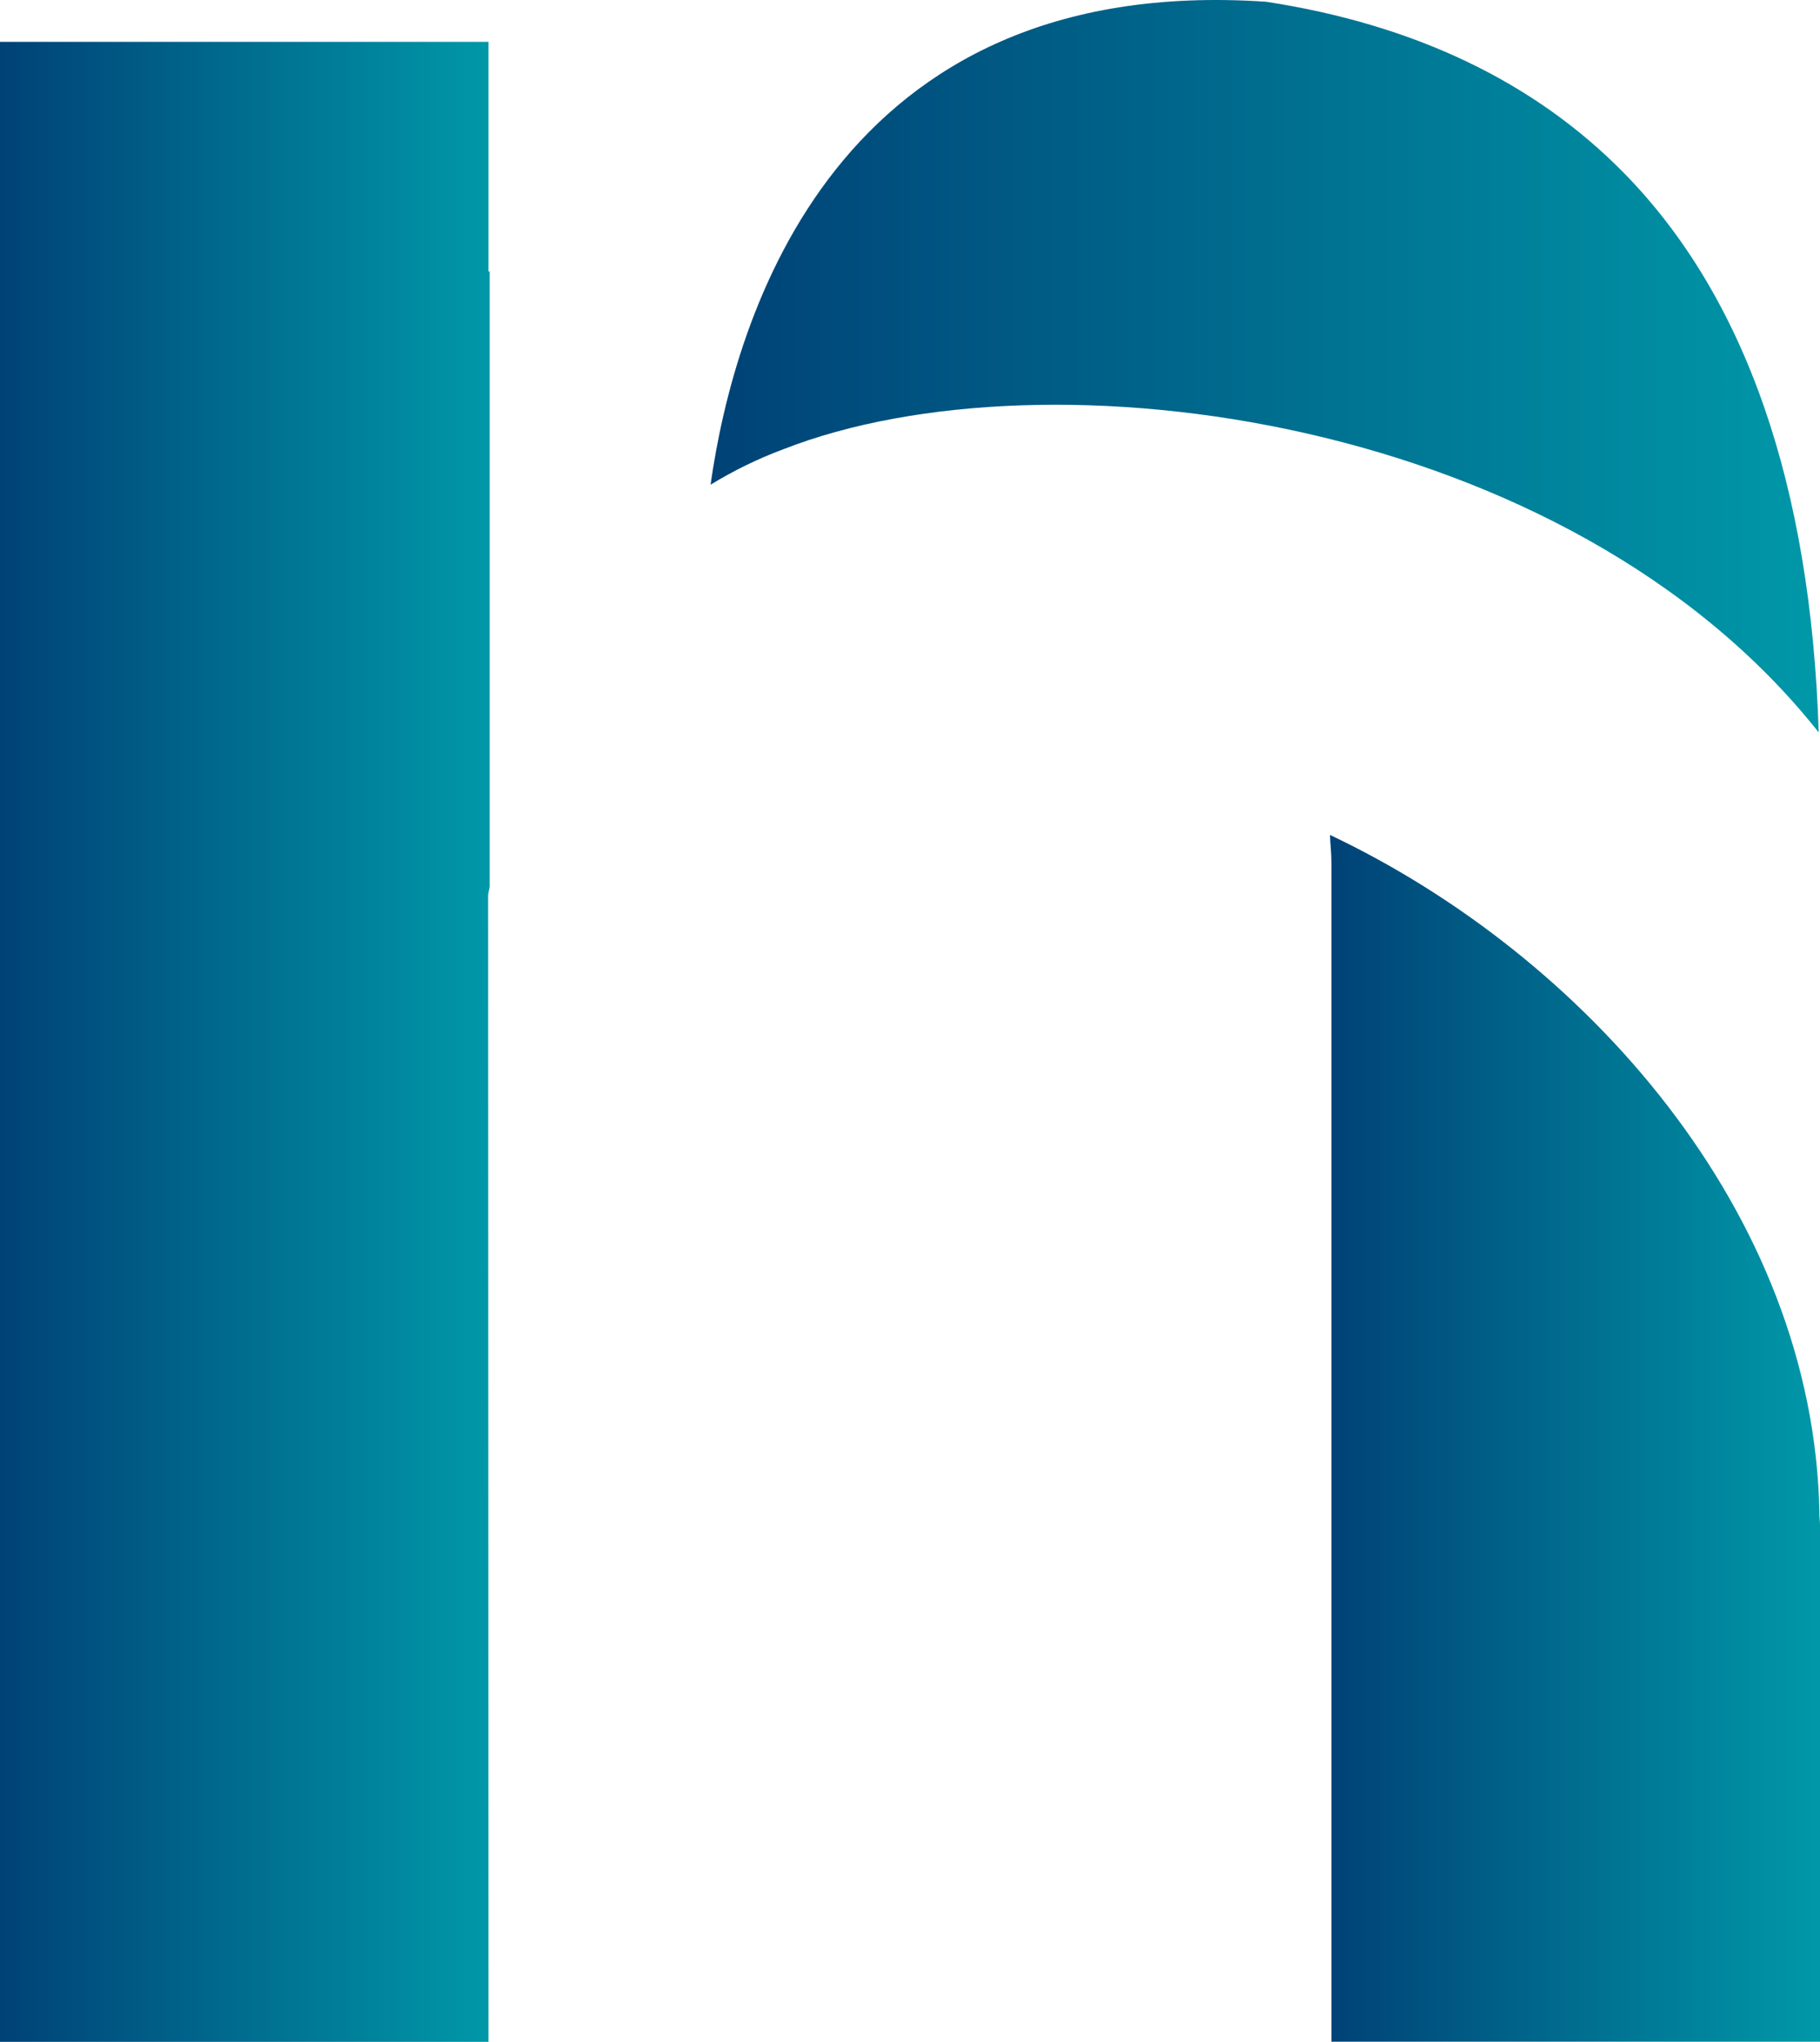
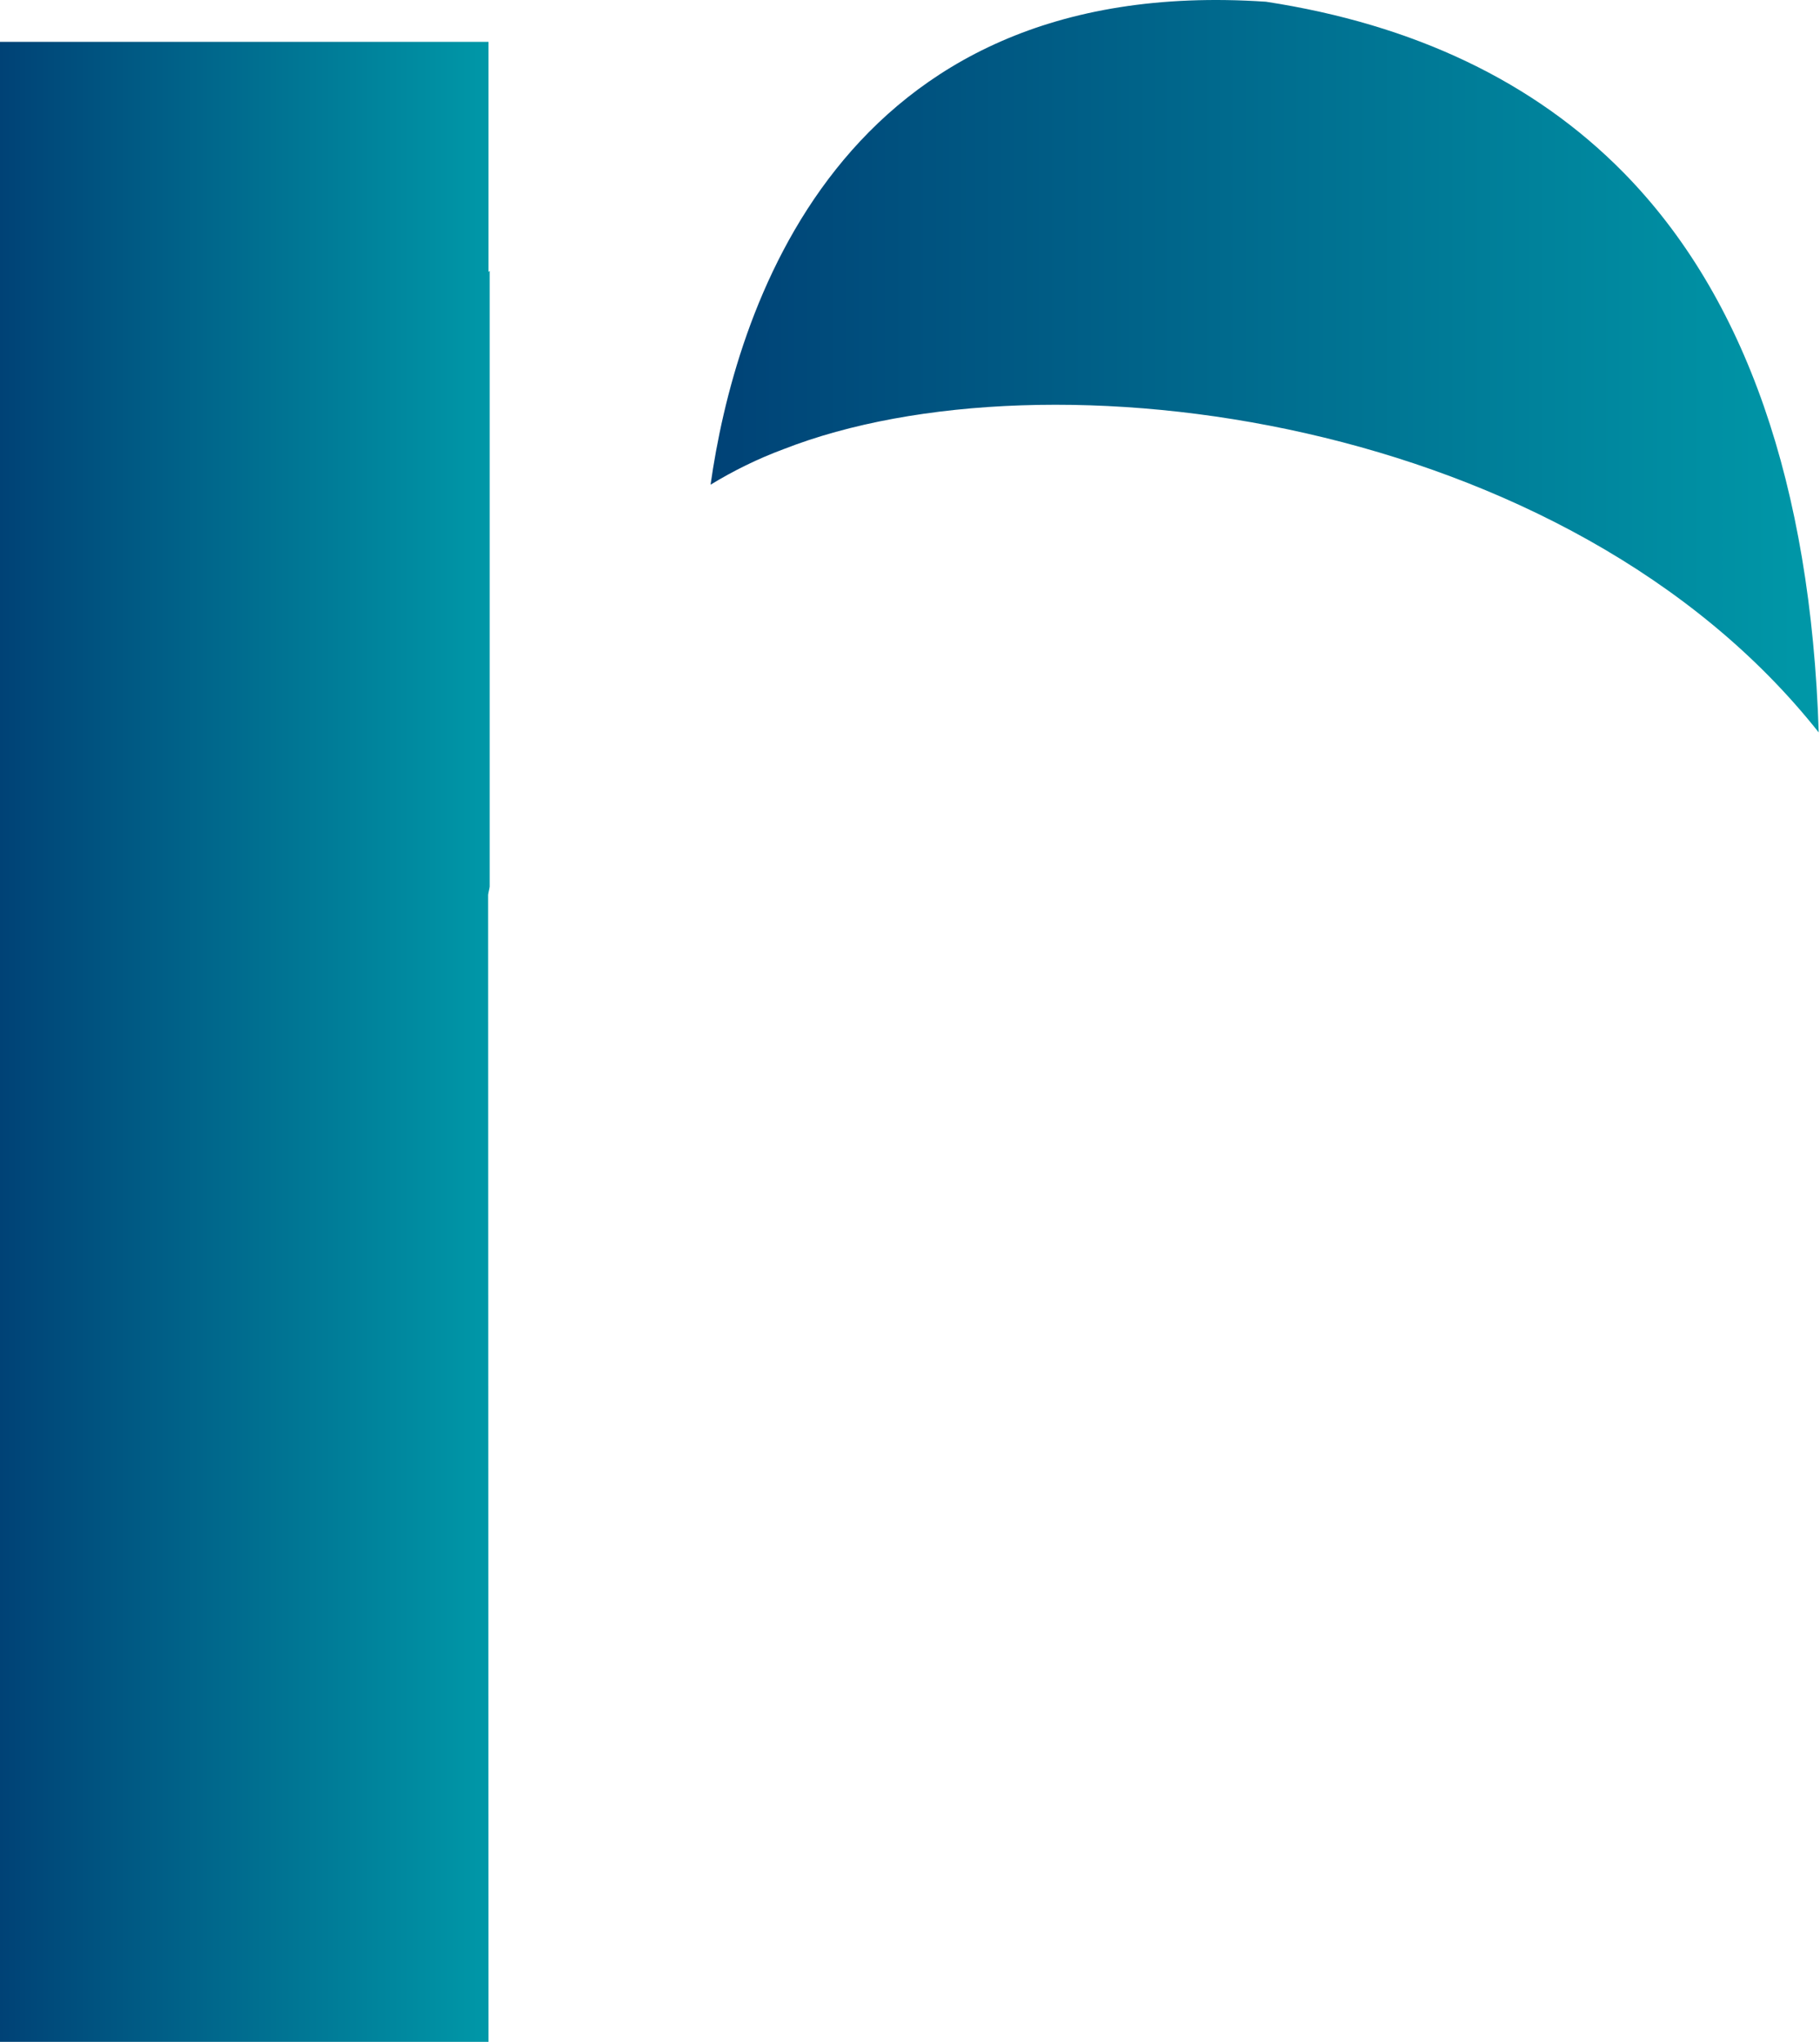
<svg xmlns="http://www.w3.org/2000/svg" id="Laag_1" data-name="Laag 1" viewBox="0 0 662.5 743">
  <defs>
    <style>
      .cls-1 {
        fill: url(#Naamloos_verloop_5);
      }

      .cls-2 {
        fill: url(#Naamloos_verloop_4);
      }

      .cls-3 {
        fill: url(#Naamloos_verloop_3);
      }
    </style>
    <linearGradient id="Naamloos_verloop_3" data-name="Naamloos verloop 3" x1="484.14" y1="178.61" x2="662.5" y2="178.61" gradientTransform="translate(0 702) scale(1 -1)" gradientUnits="userSpaceOnUse">
      <stop offset="0" stop-color="#004276" />
      <stop offset="1" stop-color="#0098a8" />
    </linearGradient>
    <linearGradient id="Naamloos_verloop_4" data-name="Naamloos verloop 4" x1="258.66" y1="568.73" x2="662.03" y2="568.73" gradientTransform="translate(0 702) scale(1 -1)" gradientUnits="userSpaceOnUse">
      <stop offset="0" stop-color="#004276" />
      <stop offset="1" stop-color="#0098a8" />
    </linearGradient>
    <linearGradient id="Naamloos_verloop_5" data-name="Naamloos verloop 5" x1="0" y1="322.88" x2="178.24" y2="322.88" gradientTransform="translate(0 702) scale(1 -1)" gradientUnits="userSpaceOnUse">
      <stop offset="0" stop-color="#004276" />
      <stop offset="1" stop-color="#0098a8" />
    </linearGradient>
  </defs>
-   <path class="cls-3" d="M662.29,550.42c-2.06-109.33-85.56-202.73-178.15-246.59.09,3.43.51,6.47.51,10.02v429.11h177.85v-187.96c0-1.58-.26-2.95-.21-4.58h0Z" />
  <path class="cls-2" d="M258.71,176.34c8.22-5.01,17.04-9.38,26.51-12.89,96.1-37.6,285.64-12.12,376.82,103.08-2.91-89.98-26.64-158.58-71.09-203.76C558.39,29.71,514.76,8.9,460.84.63c-156.57-10.58-193.53,114.64-202.18,175.71h.04Z" />
  <path class="cls-1" d="M178.24,322.59V98.53s-.26.26-.43.43V15.23H0v727.77h177.81l-.13-417.37c.13-1.07.43-1.93.56-3v-.04Z" />
</svg>